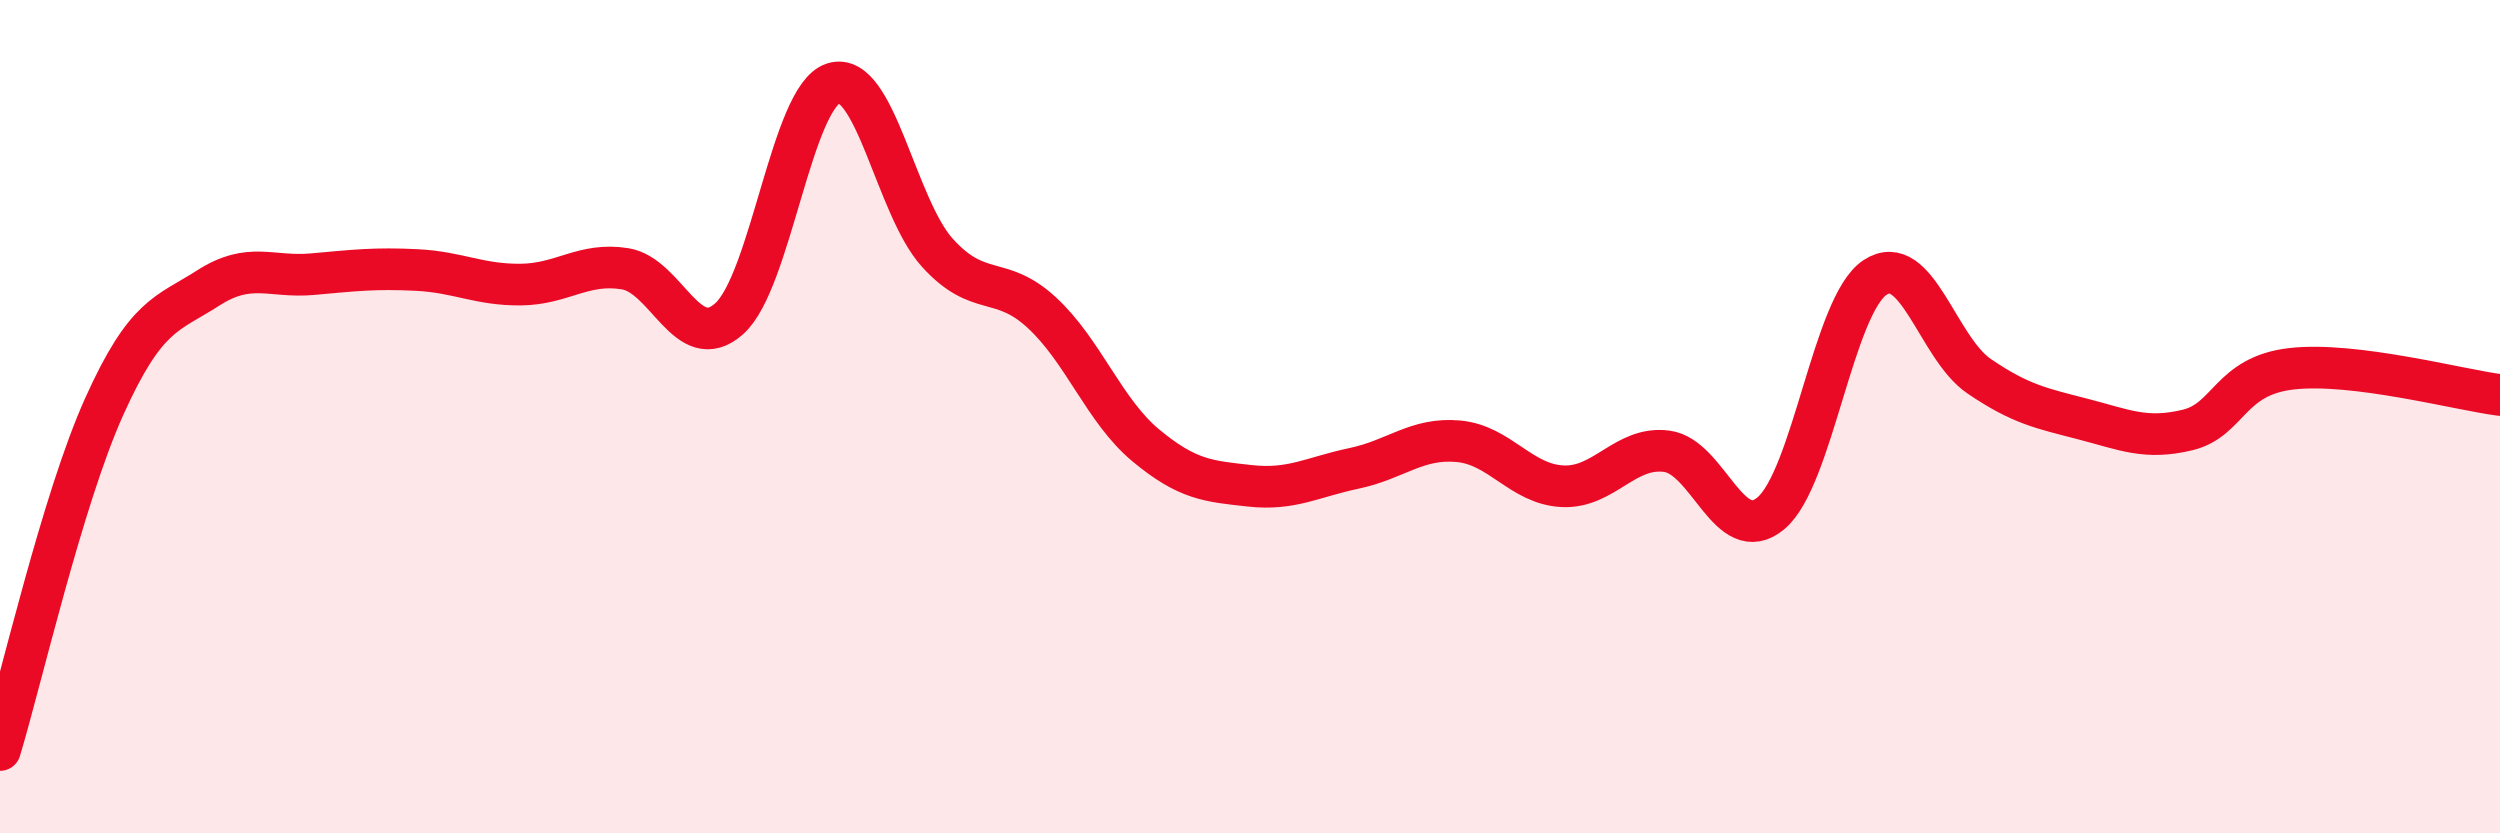
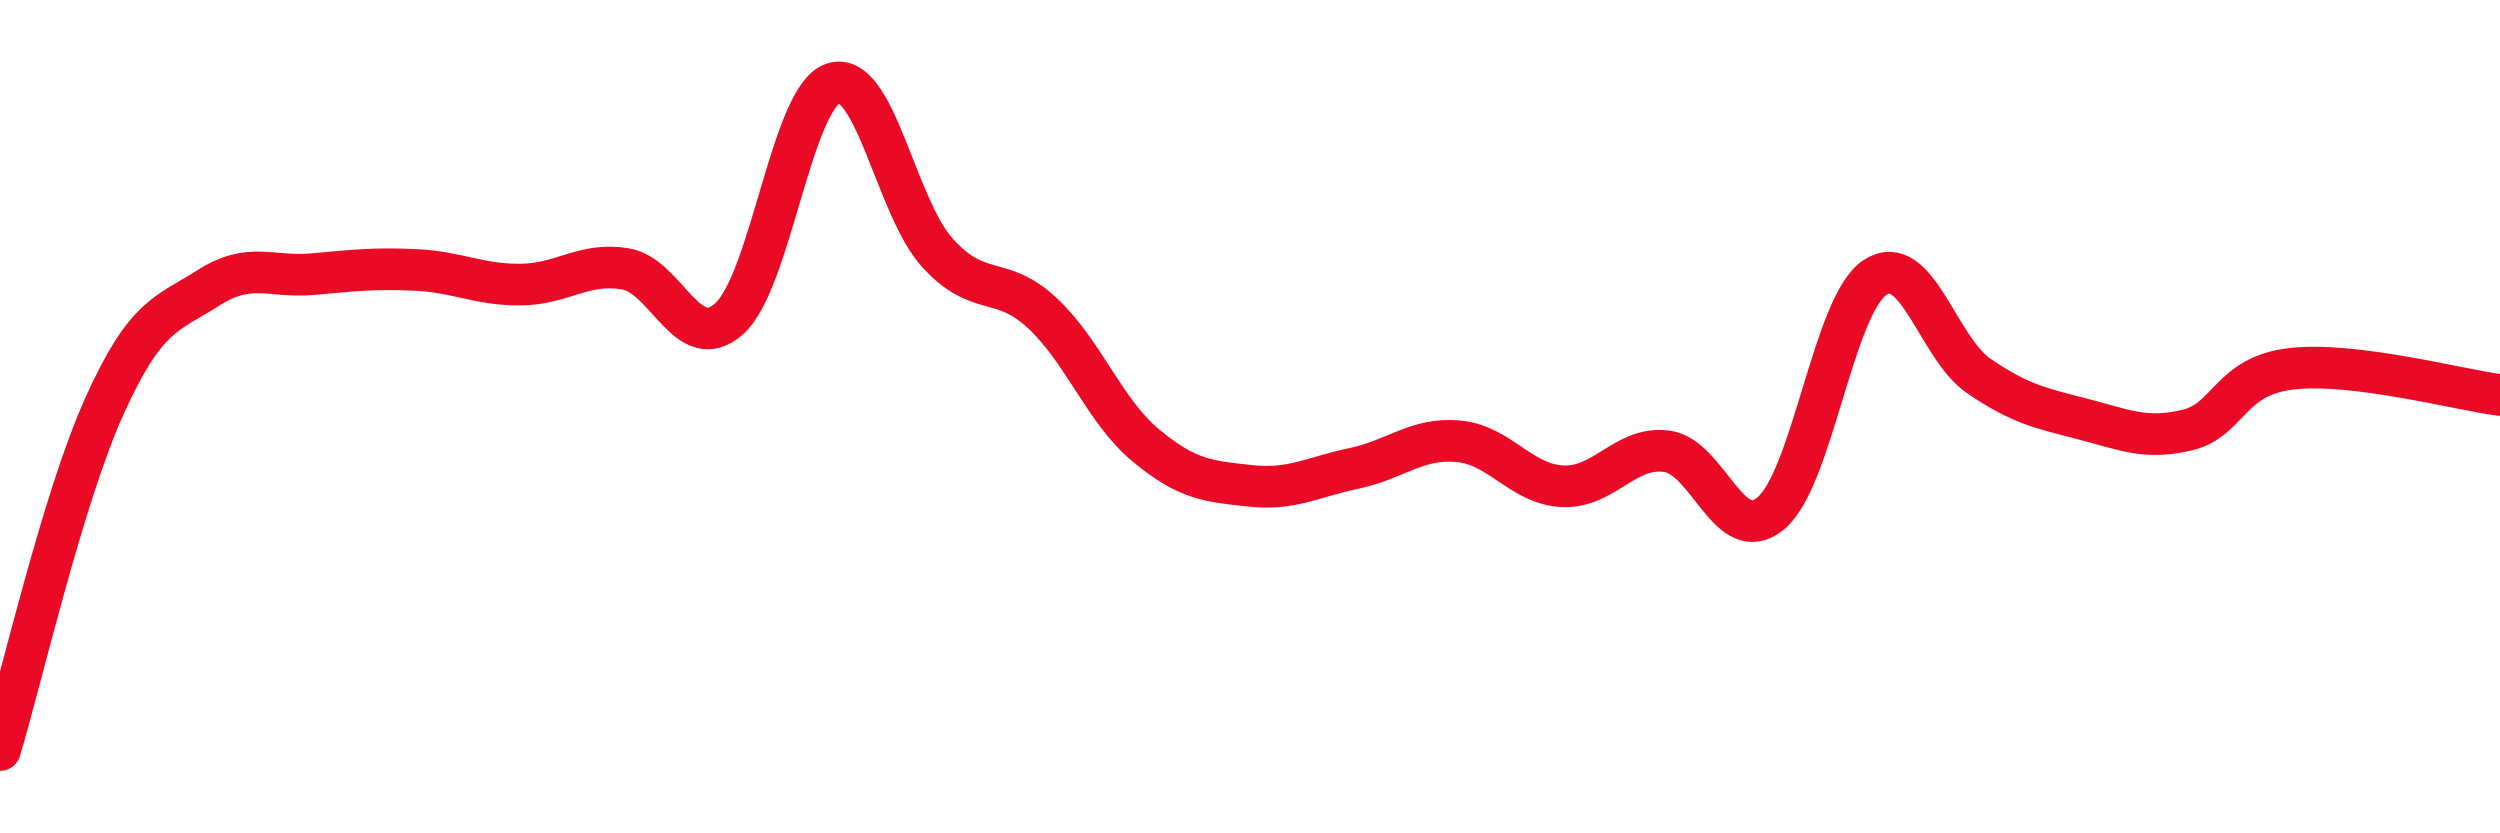
<svg xmlns="http://www.w3.org/2000/svg" width="60" height="20" viewBox="0 0 60 20">
-   <path d="M 0,18 C 0.5,16.35 1.5,11.98 2.5,9.76 C 3.5,7.54 4,7.55 5,6.91 C 6,6.27 6.5,6.67 7.5,6.58 C 8.5,6.49 9,6.43 10,6.48 C 11,6.53 11.5,6.84 12.5,6.83 C 13.5,6.82 14,6.29 15,6.45 C 16,6.61 16.5,8.54 17.5,7.65 C 18.5,6.76 19,2.32 20,2 C 21,1.68 21.5,4.97 22.5,6.07 C 23.5,7.17 24,6.58 25,7.5 C 26,8.42 26.5,9.86 27.5,10.69 C 28.5,11.52 29,11.55 30,11.66 C 31,11.77 31.5,11.45 32.5,11.24 C 33.5,11.03 34,10.5 35,10.59 C 36,10.68 36.5,11.62 37.5,11.67 C 38.5,11.72 39,10.7 40,10.83 C 41,10.96 41.5,13.15 42.5,12.32 C 43.5,11.49 44,7.32 45,6.66 C 46,6 46.5,8.35 47.5,9.03 C 48.5,9.71 49,9.8 50,10.06 C 51,10.32 51.5,10.56 52.5,10.32 C 53.5,10.08 53.5,9.02 55,8.85 C 56.5,8.68 59,9.35 60,9.48L60 20L0 20Z" fill="#EB0A25" opacity="0.1" stroke-linecap="round" stroke-linejoin="round" />
  <path d="M 0,18 C 0.5,16.35 1.5,11.98 2.5,9.76 C 3.5,7.54 4,7.55 5,6.91 C 6,6.27 6.5,6.67 7.5,6.58 C 8.5,6.49 9,6.43 10,6.48 C 11,6.53 11.5,6.84 12.5,6.83 C 13.5,6.82 14,6.29 15,6.45 C 16,6.61 16.5,8.54 17.5,7.65 C 18.5,6.76 19,2.32 20,2 C 21,1.68 21.5,4.97 22.5,6.07 C 23.5,7.17 24,6.58 25,7.5 C 26,8.42 26.5,9.86 27.5,10.69 C 28.5,11.52 29,11.55 30,11.66 C 31,11.77 31.5,11.45 32.5,11.24 C 33.5,11.03 34,10.5 35,10.59 C 36,10.68 36.5,11.62 37.5,11.67 C 38.5,11.72 39,10.7 40,10.83 C 41,10.96 41.5,13.15 42.5,12.32 C 43.5,11.49 44,7.32 45,6.66 C 46,6 46.5,8.35 47.5,9.03 C 48.5,9.71 49,9.8 50,10.06 C 51,10.32 51.5,10.56 52.5,10.32 C 53.5,10.08 53.5,9.02 55,8.85 C 56.5,8.68 59,9.35 60,9.48" stroke="#EB0A25" stroke-width="1" fill="none" stroke-linecap="round" stroke-linejoin="round" />
</svg>